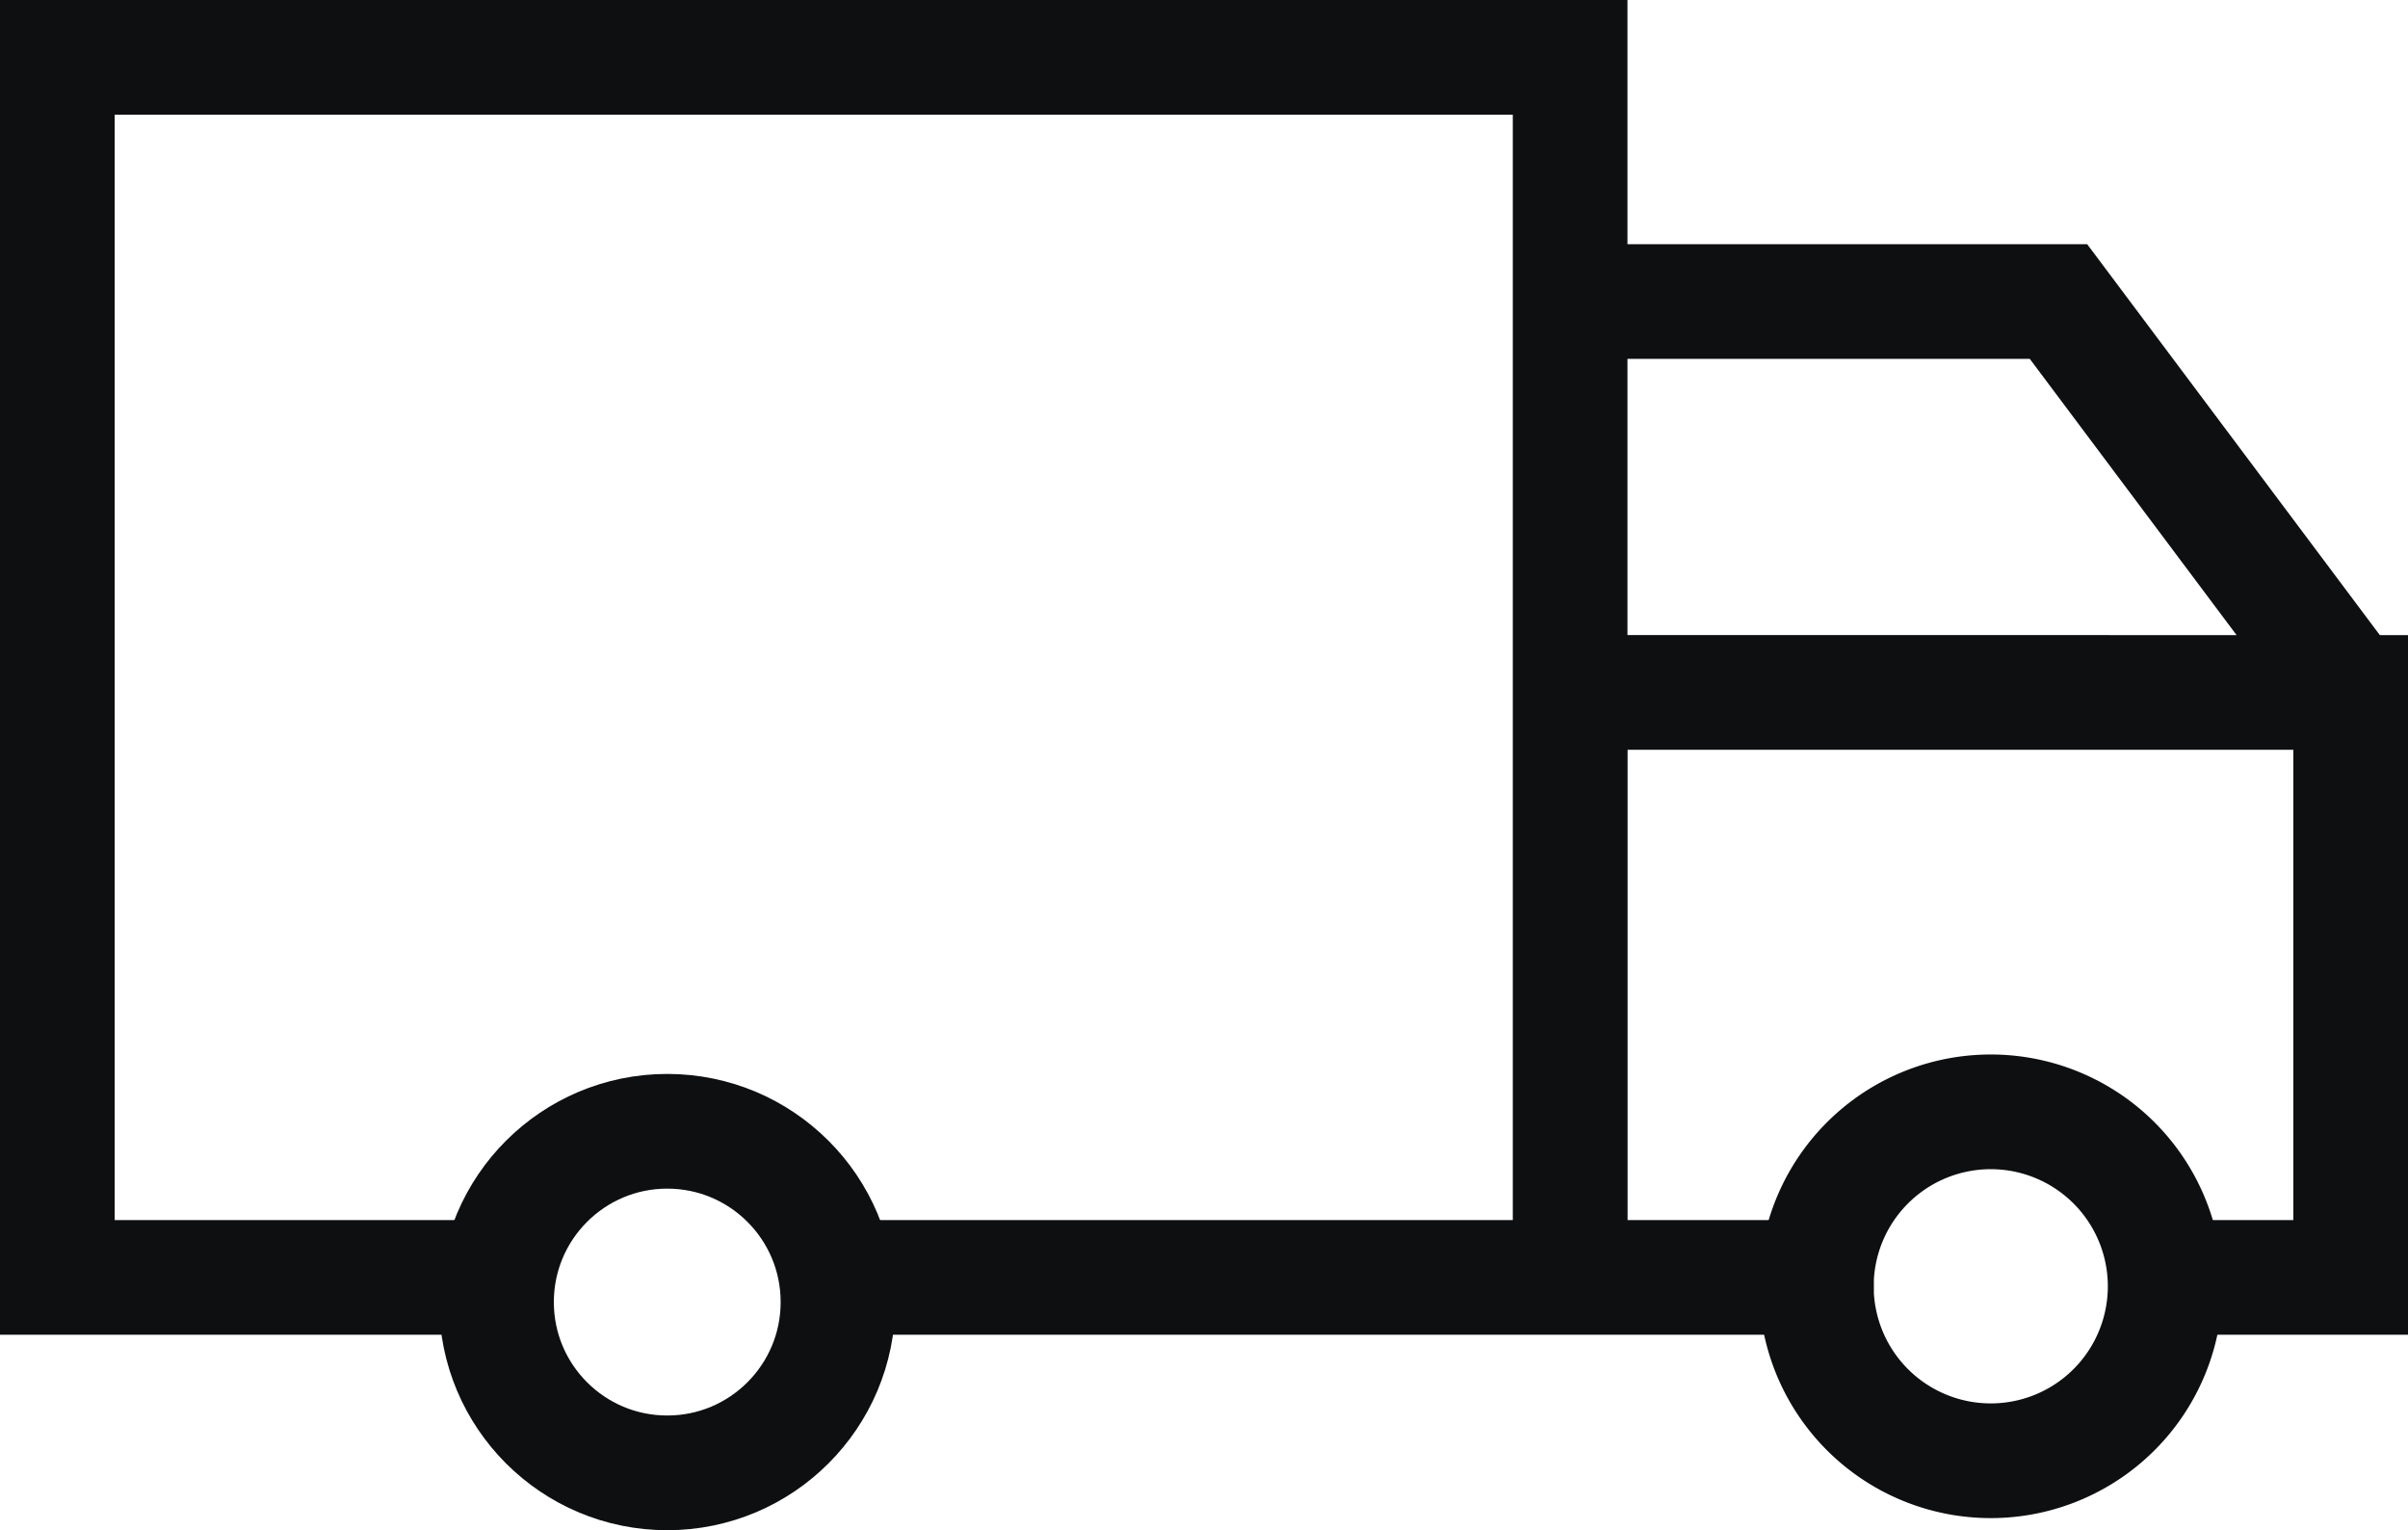
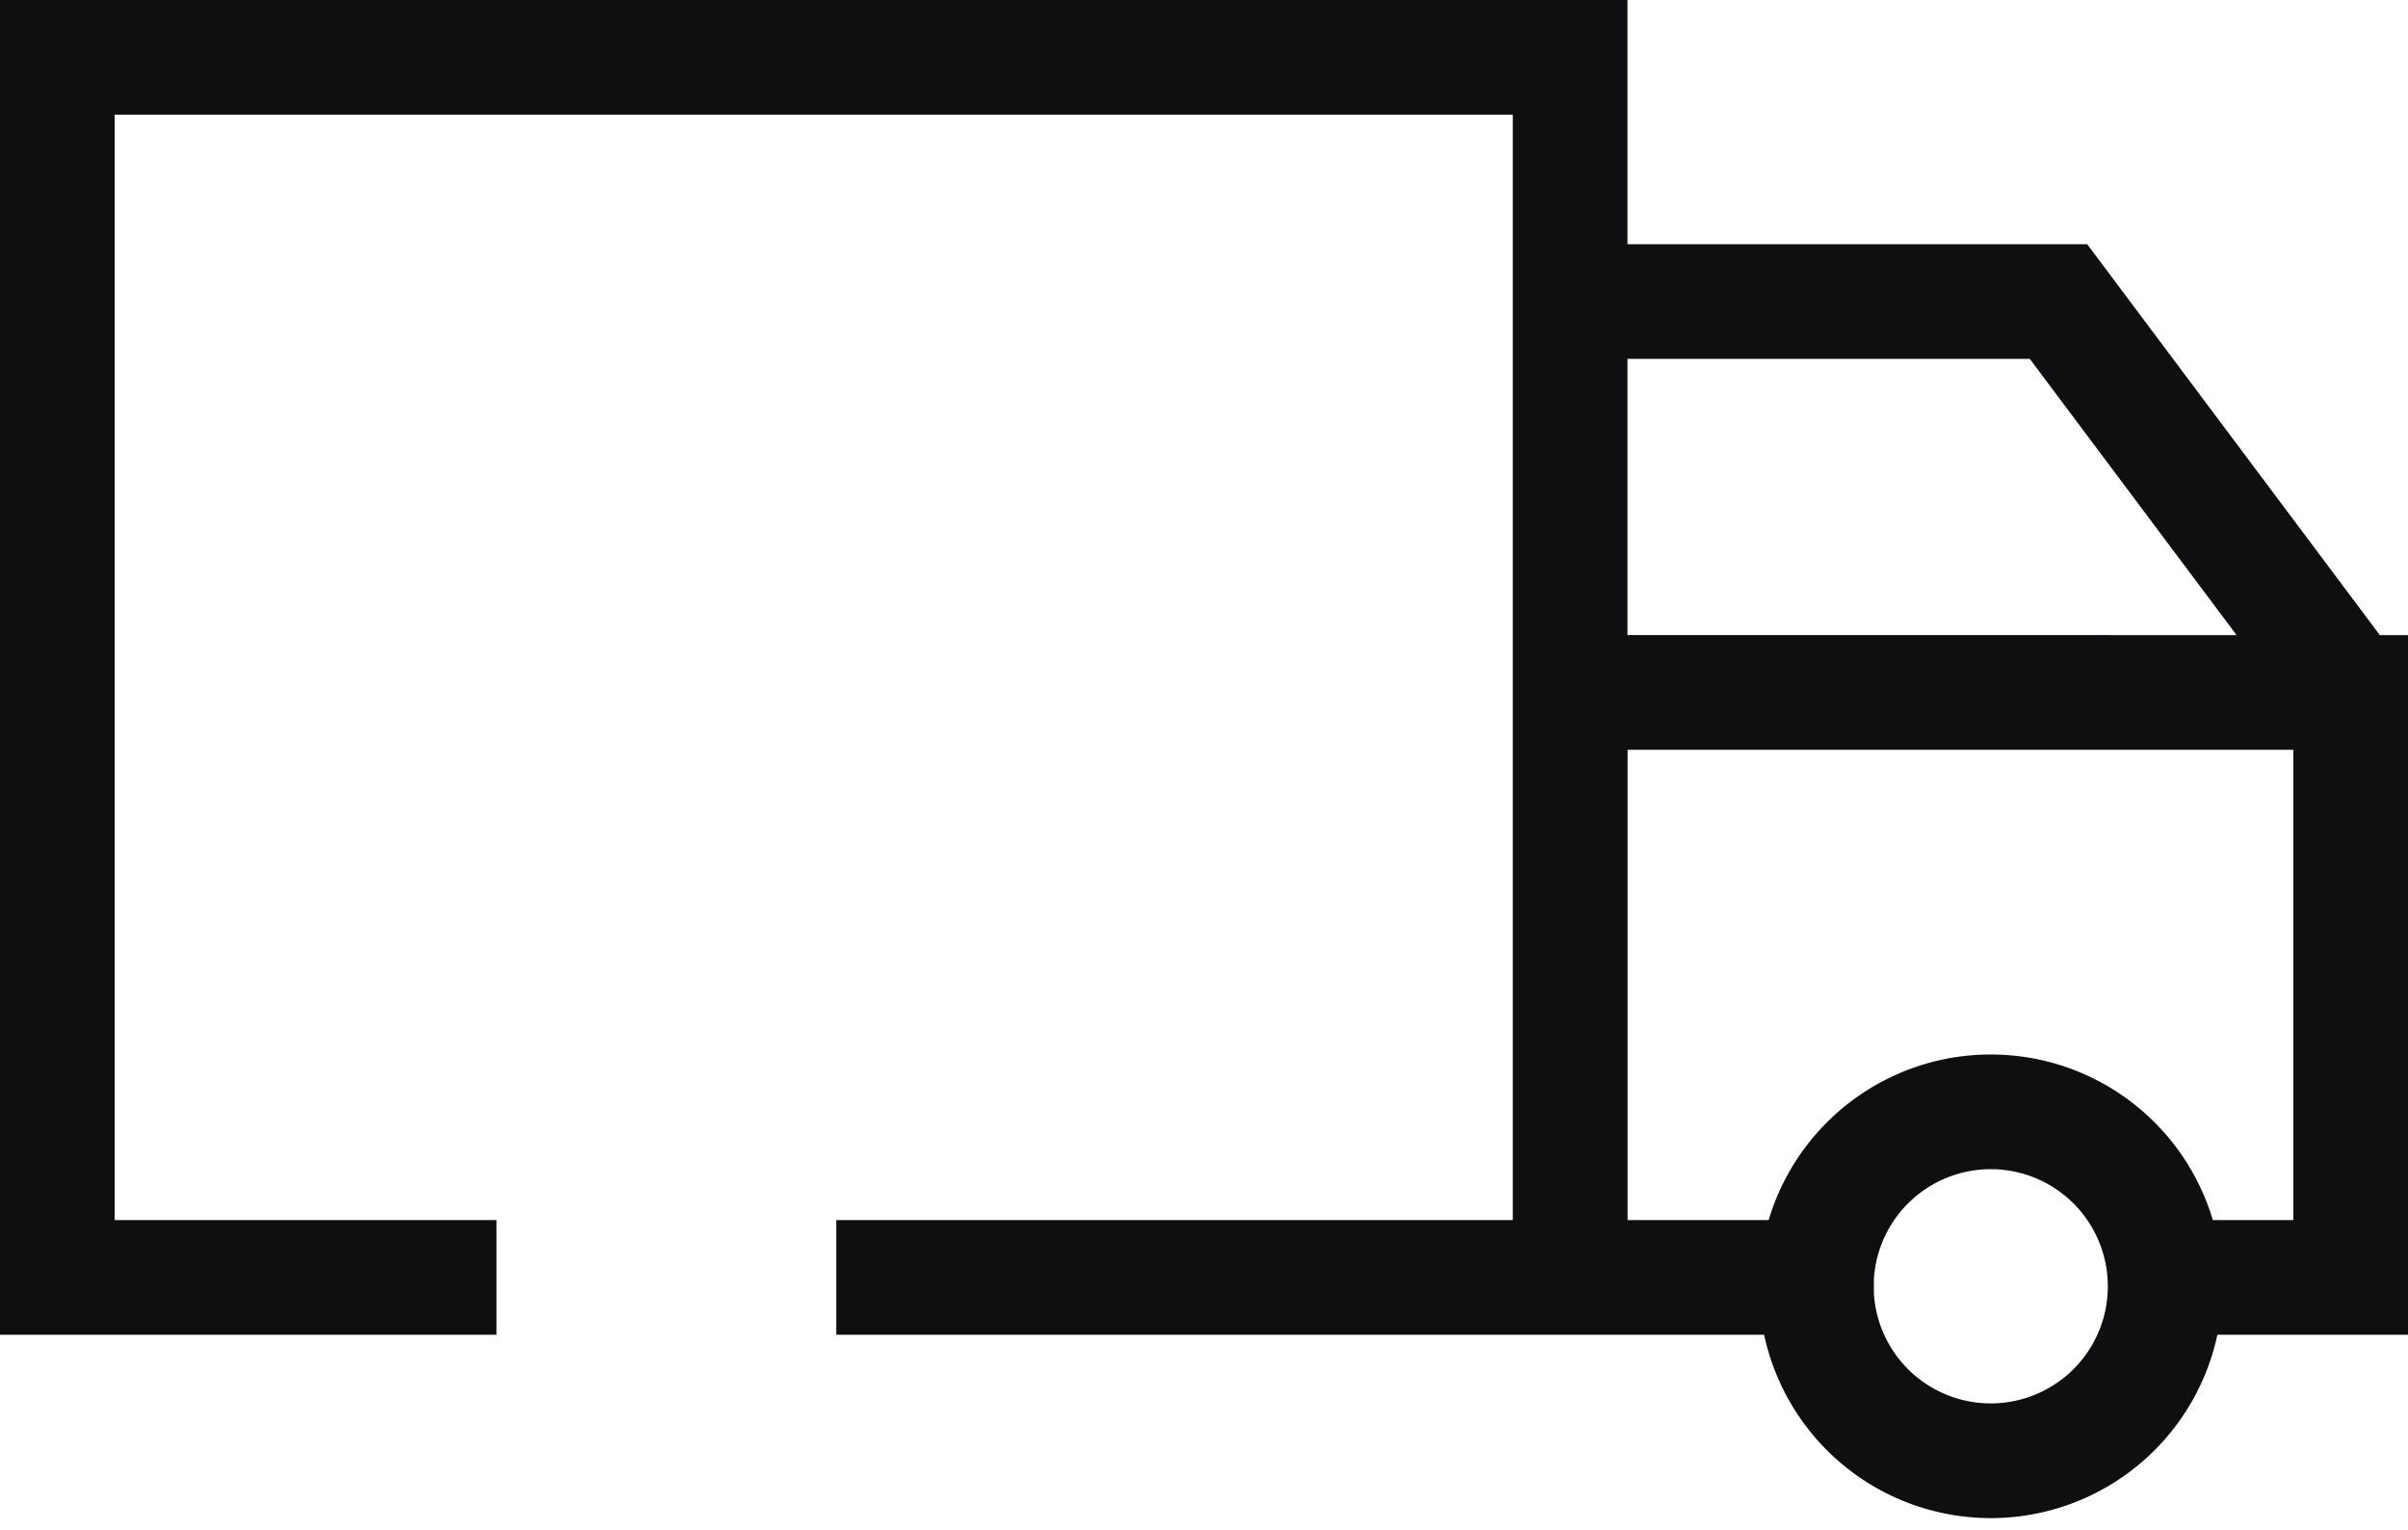
<svg xmlns="http://www.w3.org/2000/svg" width="21" height="13.341" viewBox="0 0 21 13.341">
  <g id="icon_service2-b" transform="translate(-6.38 0.5)">
    <path id="パス_401" data-name="パス 401" d="M10.71,27.137H6.88V16.5H20.073V27.137h-6.4m8.551,0h-2.15v-5.1H26.88v5.1H25.2m1.684-5.1-2.552-3.408H20.073" transform="translate(0 -16.5)" fill="none" stroke="#0e0f10" stroke-miterlimit="10" stroke-width="1" />
-     <circle id="楕円形_34" data-name="楕円形 34" cx="1.489" cy="1.489" r="1.489" transform="translate(10.71 9.363)" fill="none" stroke="#0e0f10" stroke-miterlimit="10" stroke-width="1" />
    <path id="パス_402" data-name="パス 402" d="M45.42,41.042a1.521,1.521,0,1,1,0,.147v-.147" transform="translate(-23.198 -30.401)" fill="none" stroke="#0e0f10" stroke-miterlimit="10" stroke-width="1" />
  </g>
</svg>